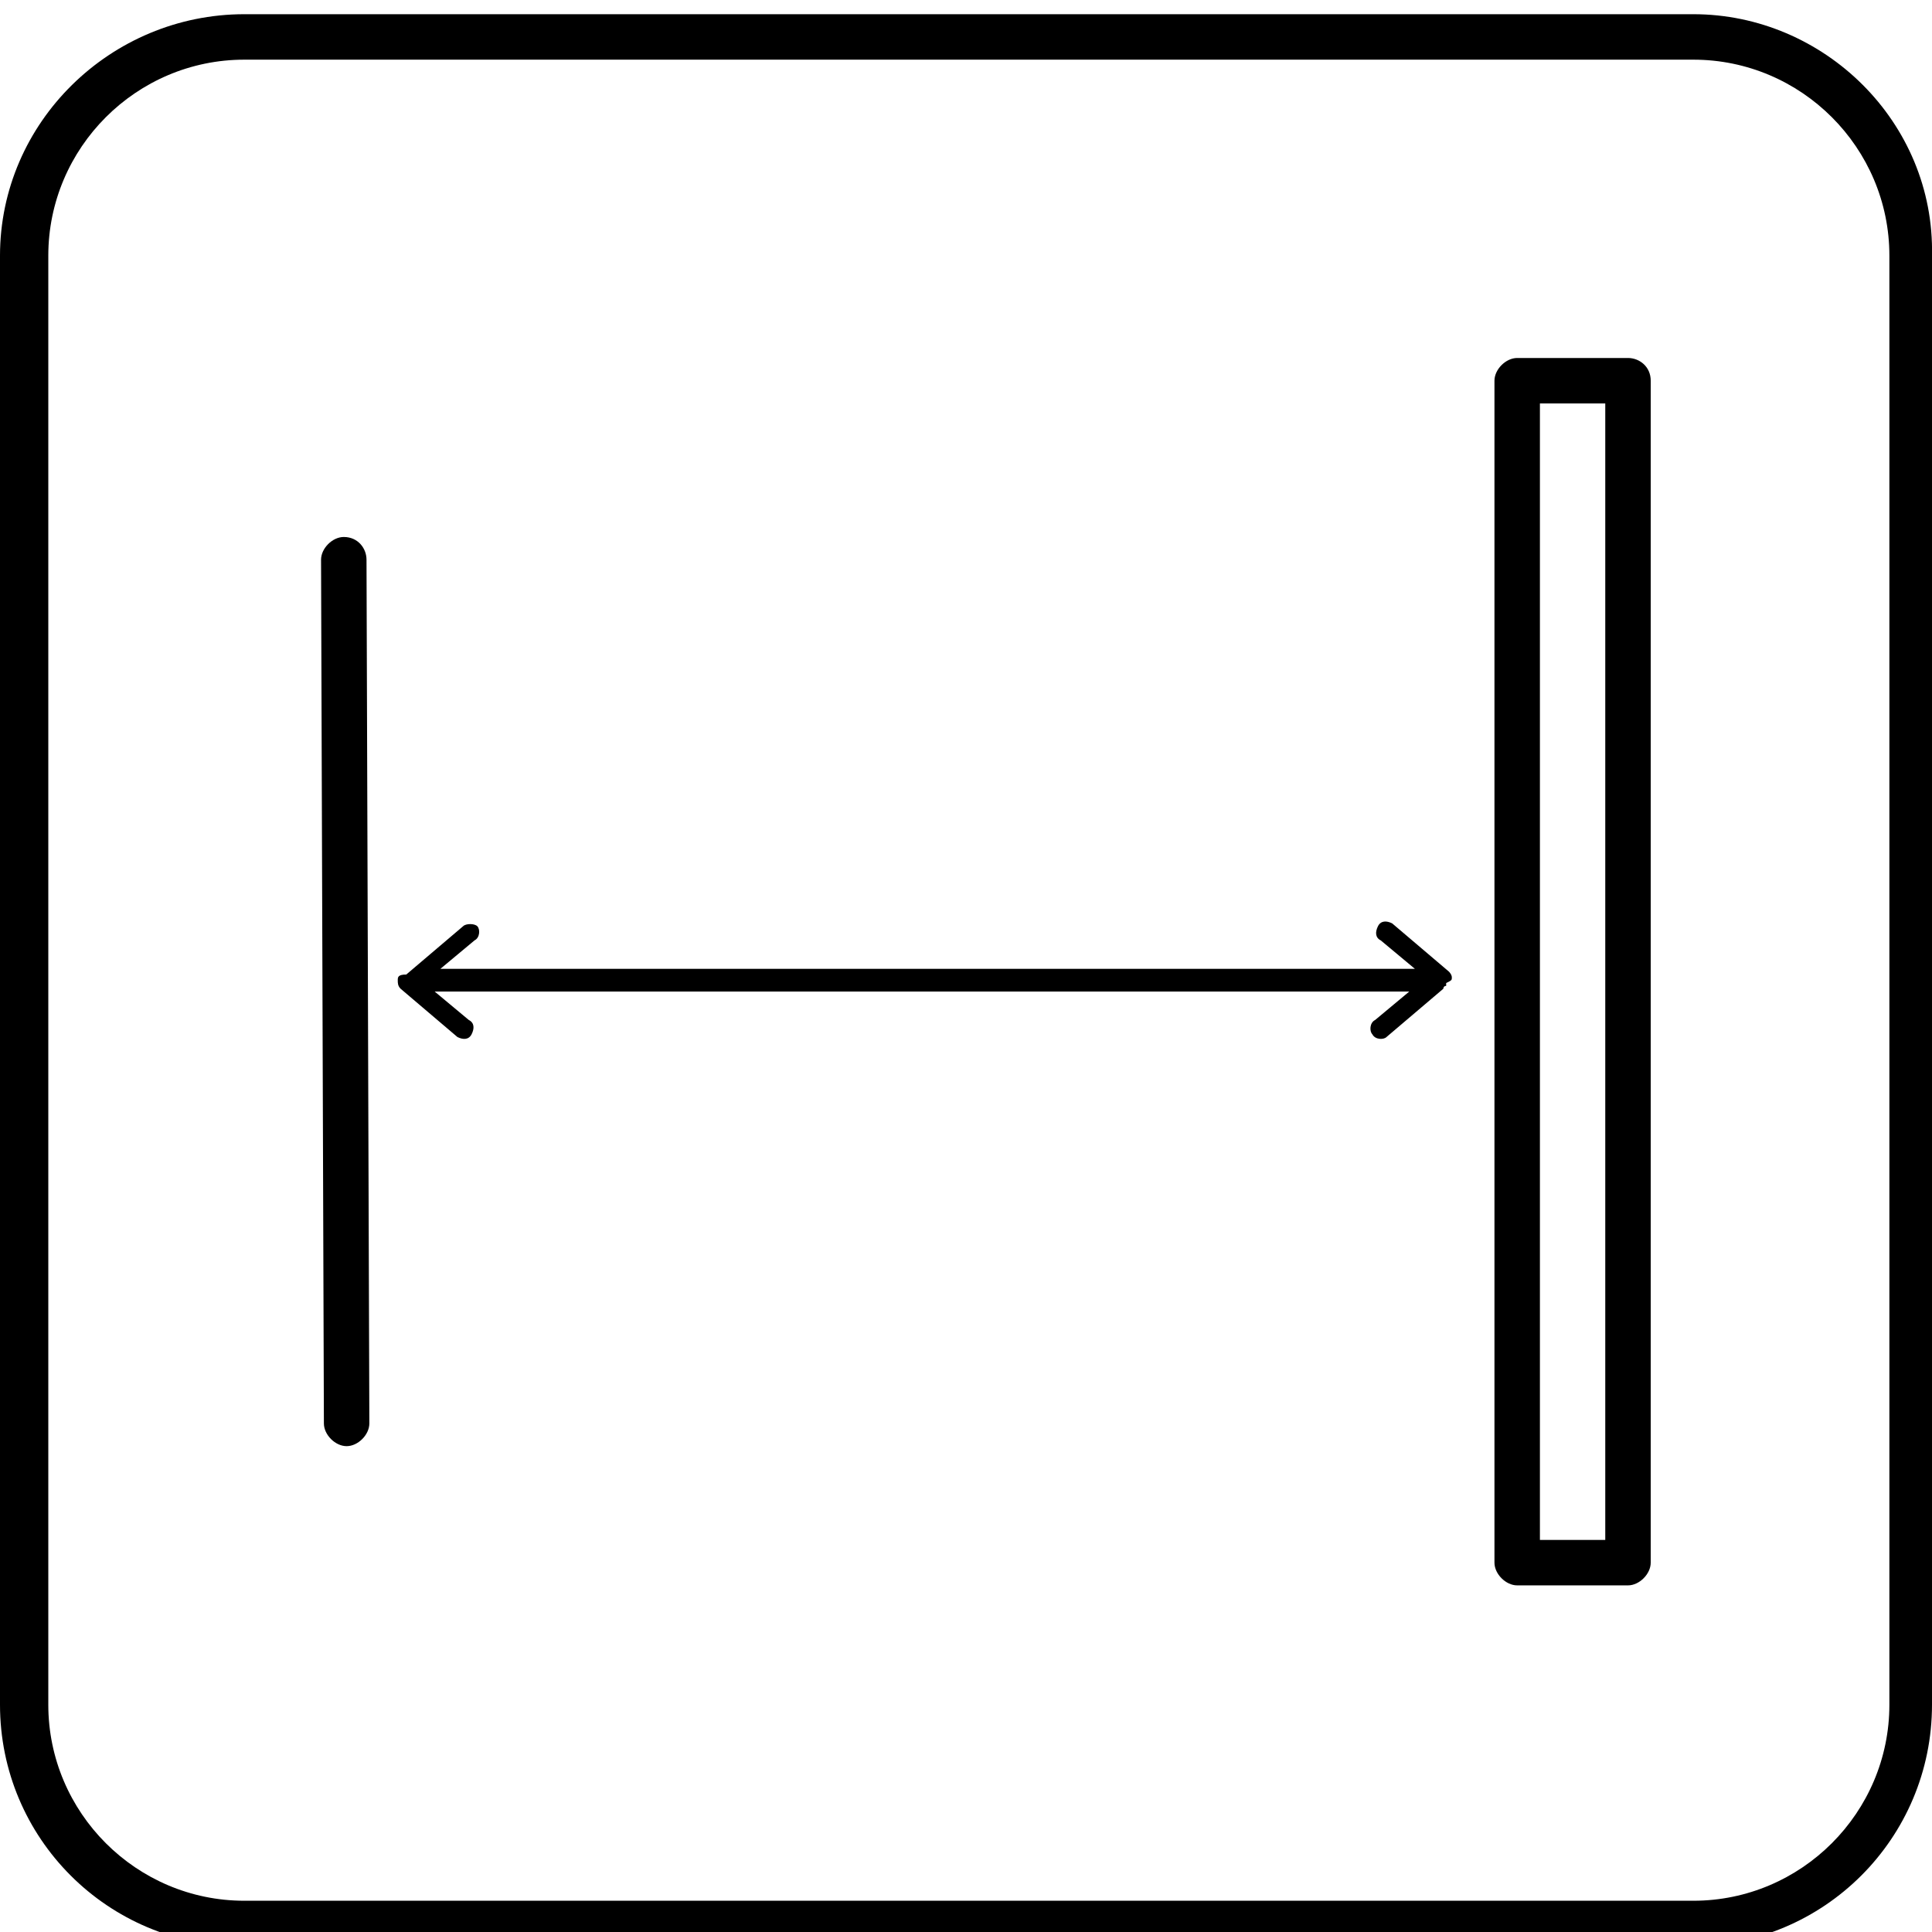
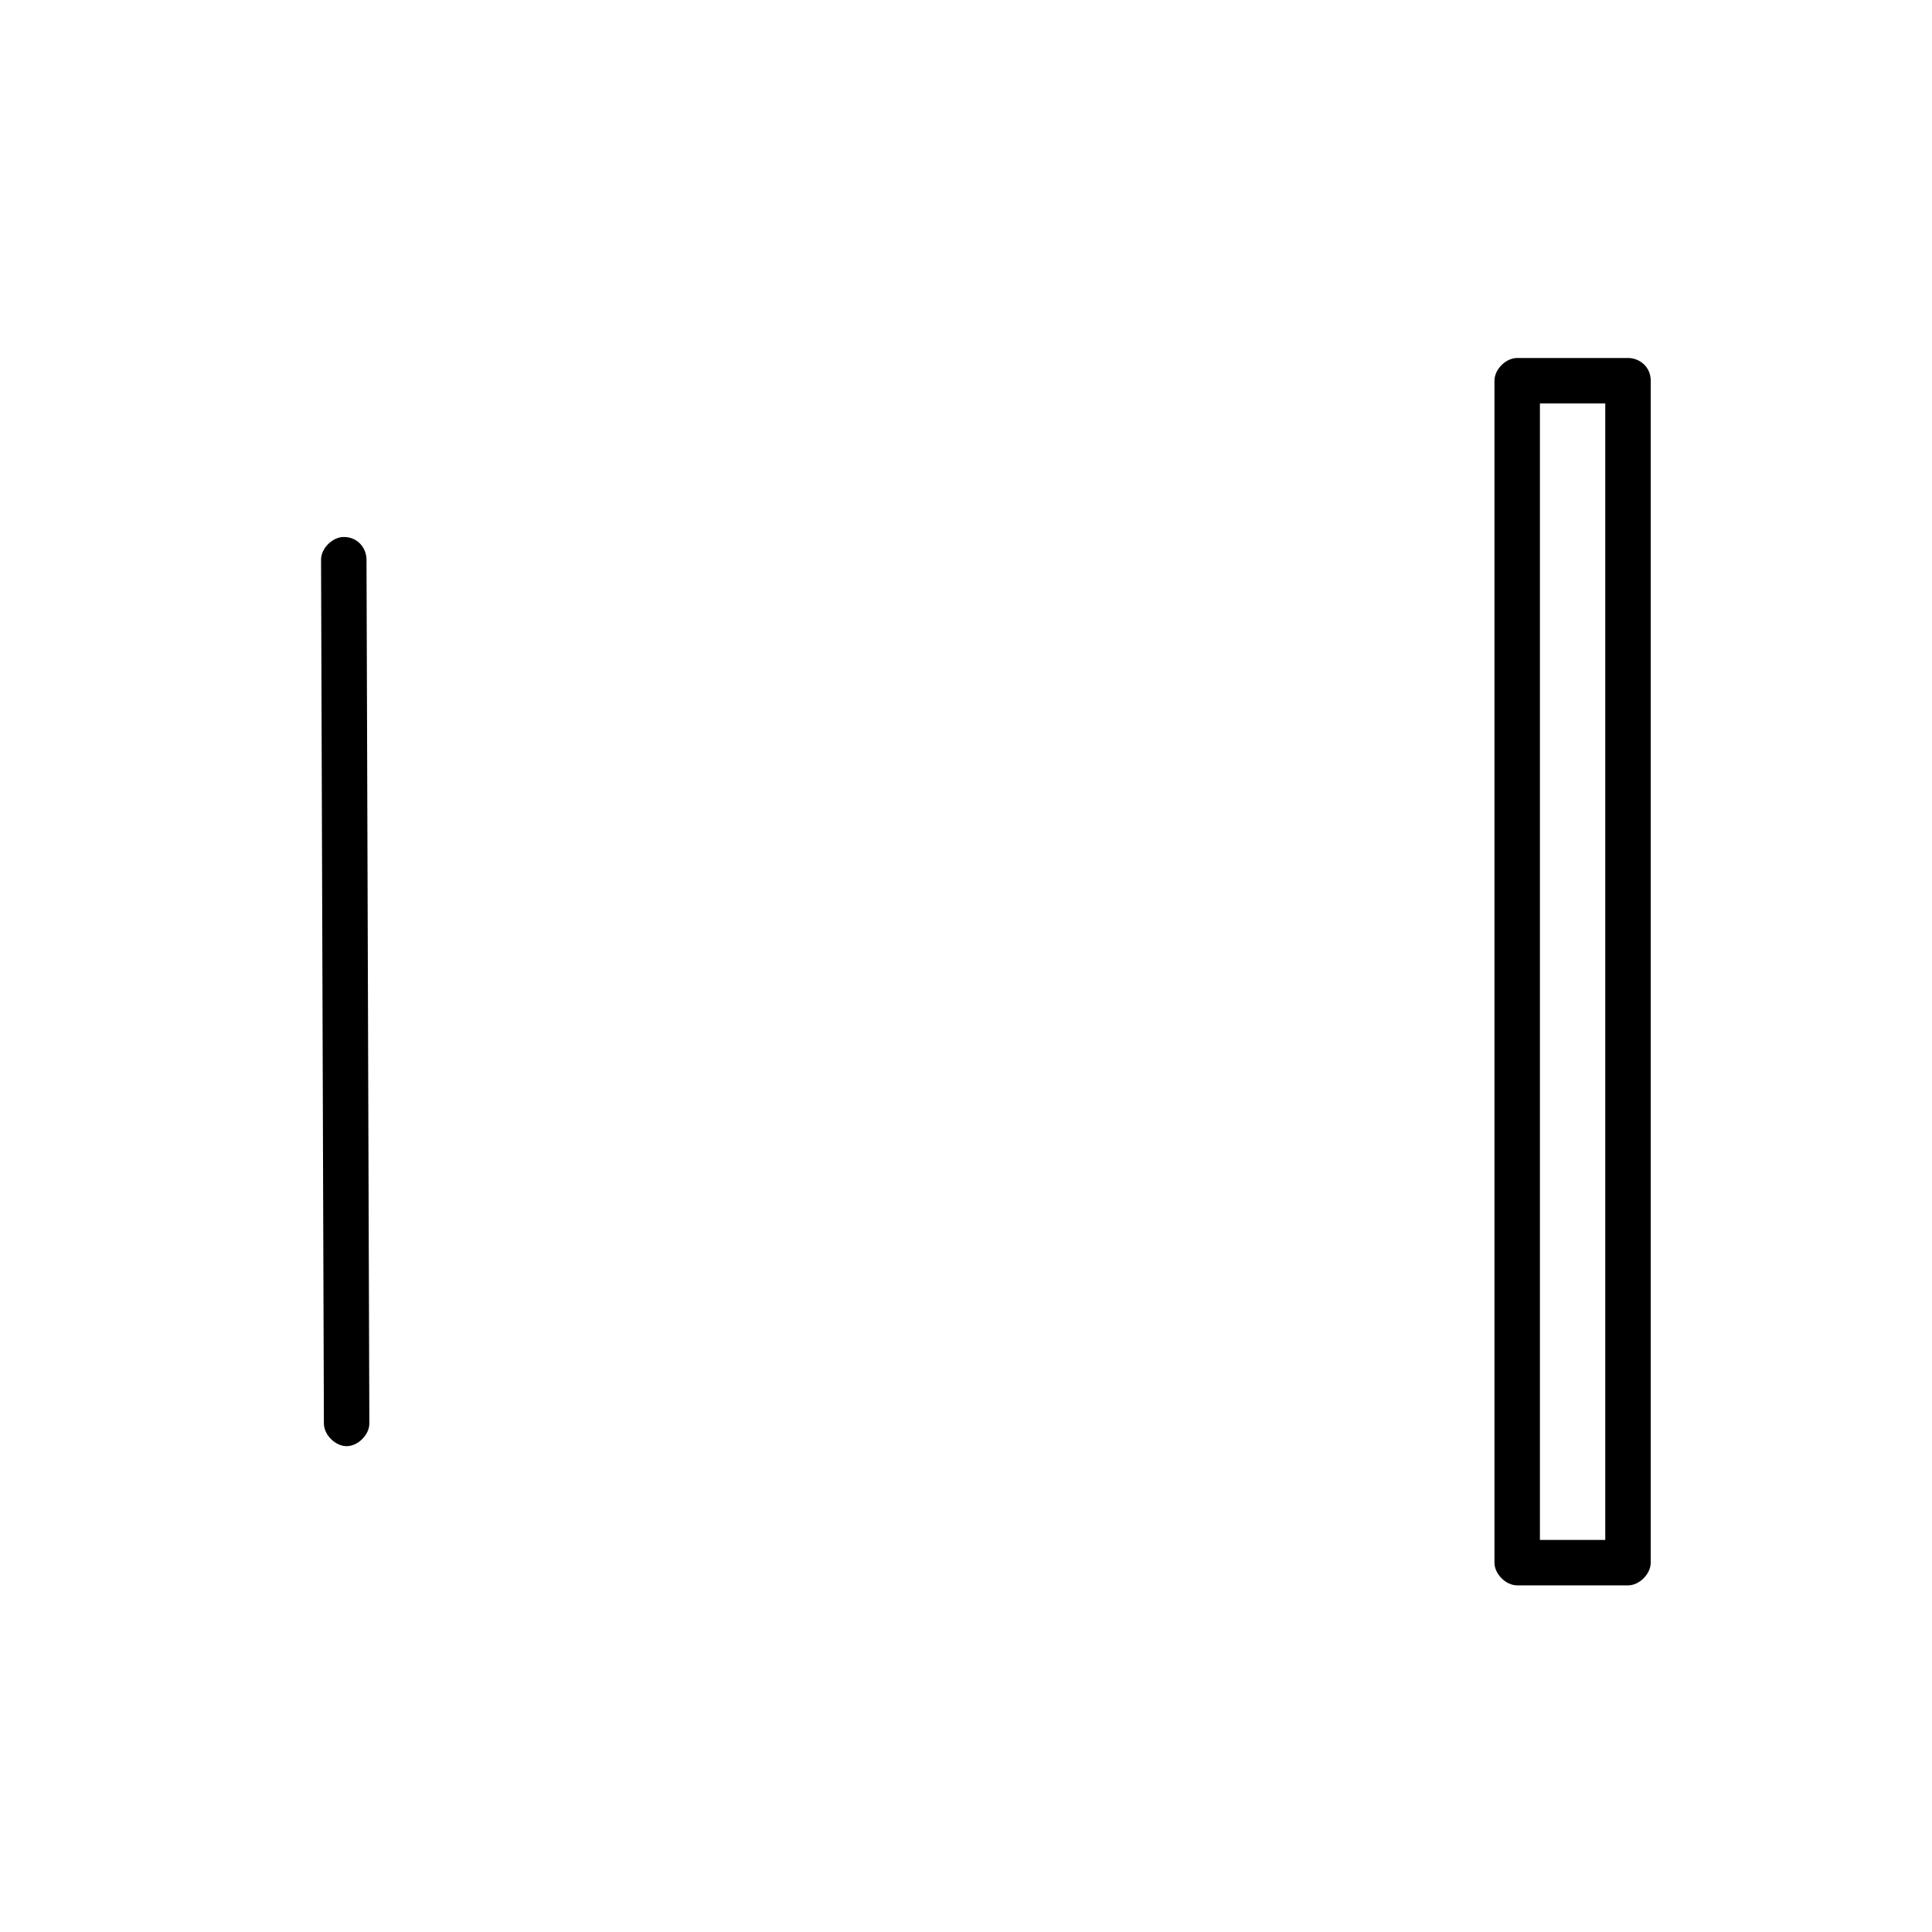
<svg xmlns="http://www.w3.org/2000/svg" version="1.1" id="Layer_1" x="0px" y="0px" viewBox="0 0 68 68" style="enable-background:new 0 0 68 68;" xml:space="preserve">
-   <path d="M59.6,0.5h-51C3.9,0.5,0,4.3,0,9v51c0,4.7,3.8,8.5,8.5,8.5h51c4.7,0,8.5-3.8,8.5-8.5V9C68.1,4.3,64.2,0.5,59.6,0.5z   M66.5,60c0,3.8-3.1,6.9-6.9,6.9h-51c-3.8,0-6.9-3.1-6.9-6.9V9c0-3.8,3.1-6.9,6.9-6.9h51c3.8,0,6.9,3.1,6.9,6.9V60z" />
  <g>
    <path d="M57.3,12.6h-3.9c-0.4,0-0.8,0.4-0.8,0.8V55c0,0.4,0.4,0.8,0.8,0.8h3.9c0.4,0,0.8-0.4,0.8-0.8V13.4   C58.1,12.9,57.7,12.6,57.3,12.6z M56.5,54.2h-2.3v-40h2.3V54.2z" />
-     <path d="M51.1,34.4C51.1,34.4,51.1,34.4,51.1,34.4c0-0.1-0.1-0.2-0.1-0.2c0,0,0,0,0,0l-2-1.7c-0.2-0.1-0.4-0.1-0.5,0.1   c-0.1,0.2-0.1,0.4,0.1,0.5l1.2,1c-1,0-2.7,0-6.1,0c-1.3,0-25.7,0-28.2,0l1.2-1c0.2-0.1,0.2-0.4,0.1-0.5c0,0,0,0,0,0   c-0.1-0.1-0.4-0.1-0.5,0l-2,1.7C14,34.3,14,34.4,14,34.5s0,0.2,0.1,0.3l2,1.7c0.2,0.1,0.4,0.1,0.5-0.1c0.1-0.2,0.1-0.4-0.1-0.5   l-1.2-1c2.5,0,26.9,0,28.2,0c2,0,4.7,0,6.1,0l-1.2,1c-0.2,0.1-0.2,0.4-0.1,0.5c0.1,0.2,0.4,0.2,0.5,0.1l2-1.7c0,0,0,0,0,0   c0,0,0-0.1,0.1-0.1c0,0,0,0,0-0.1c0,0,0,0,0,0c0,0,0,0,0,0C51.1,34.5,51.1,34.5,51.1,34.4C51.1,34.5,51.1,34.4,51.1,34.4z" />
    <path d="M12.1,18.9C12.1,18.9,12.1,18.9,12.1,18.9c-0.4,0-0.8,0.4-0.8,0.8l0.1,30.4c0,0.4,0.4,0.8,0.8,0.8c0,0,0,0,0,0   c0.4,0,0.8-0.4,0.8-0.8l-0.1-30.4C12.9,19.3,12.6,18.9,12.1,18.9z" />
  </g>
  <g>
</g>
  <g>
</g>
  <g>
</g>
  <g>
</g>
  <g>
</g>
  <g>
</g>
</svg>